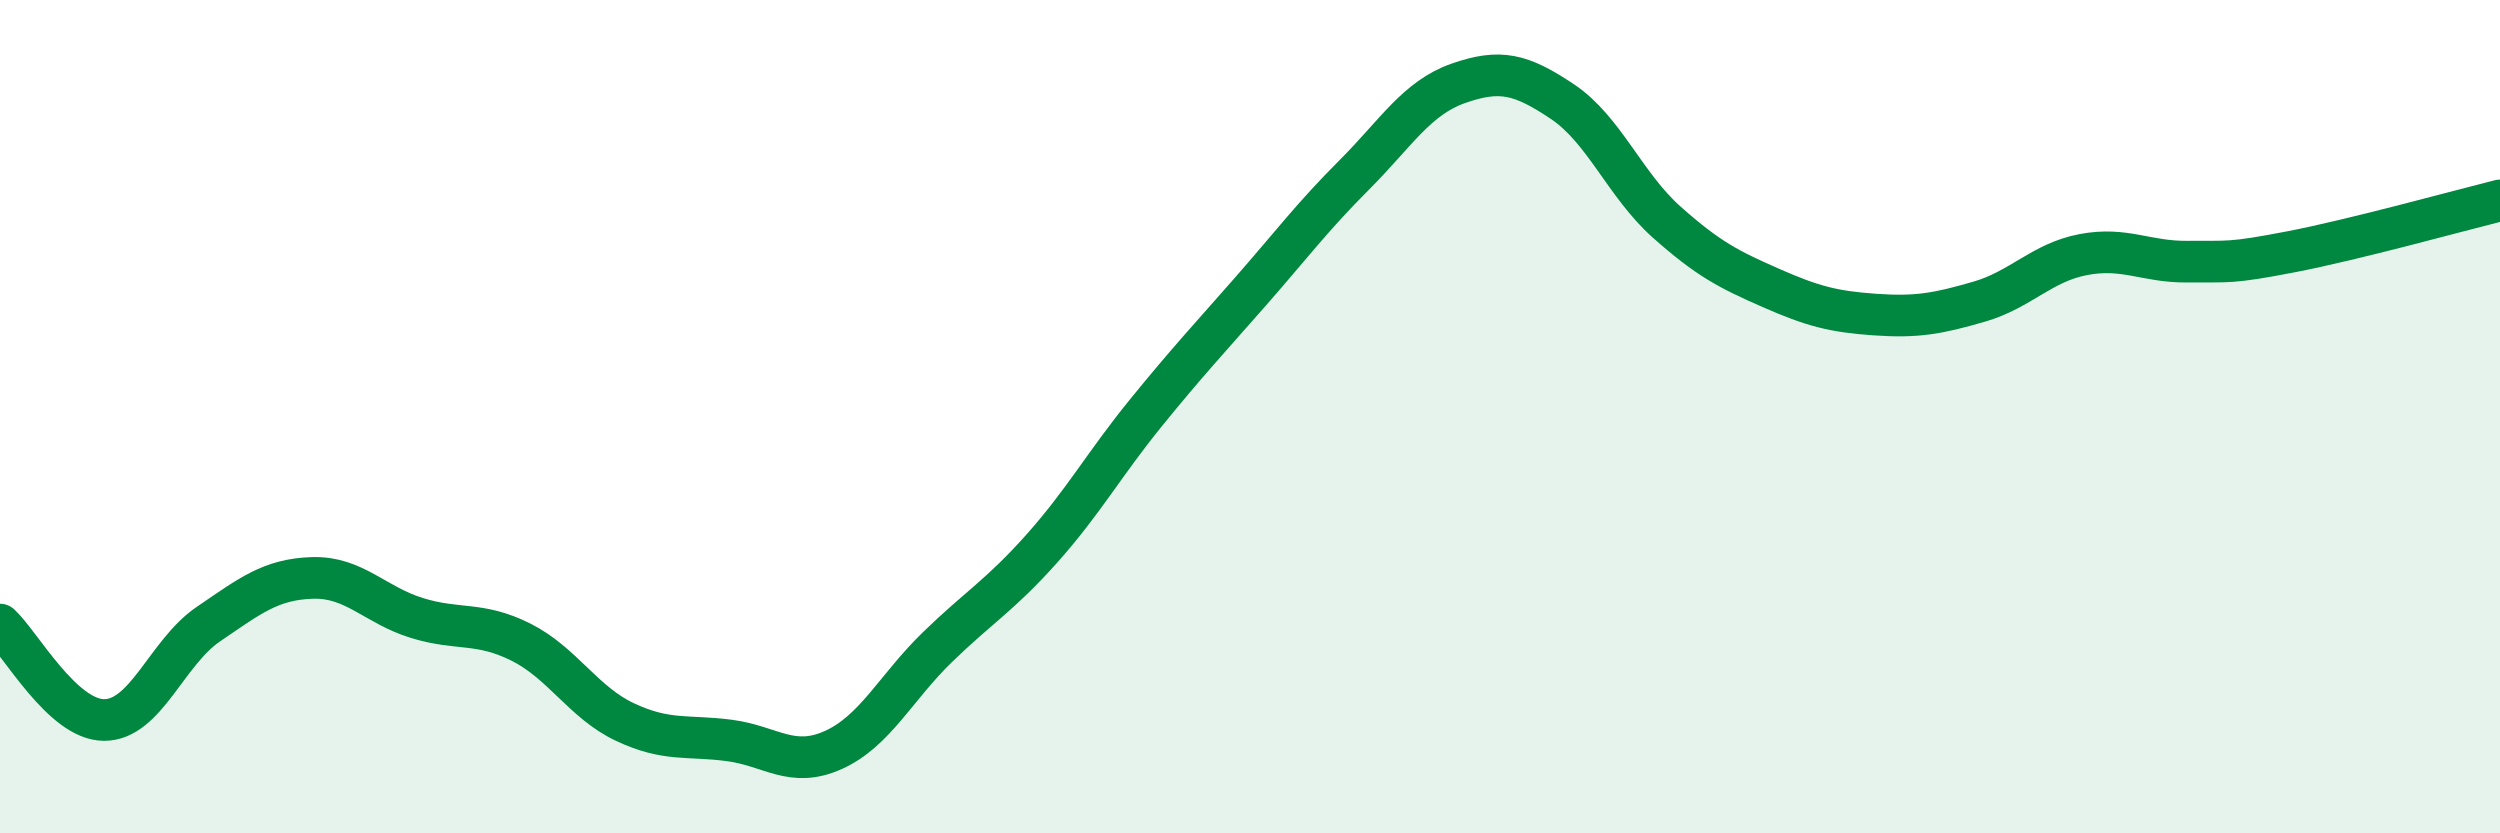
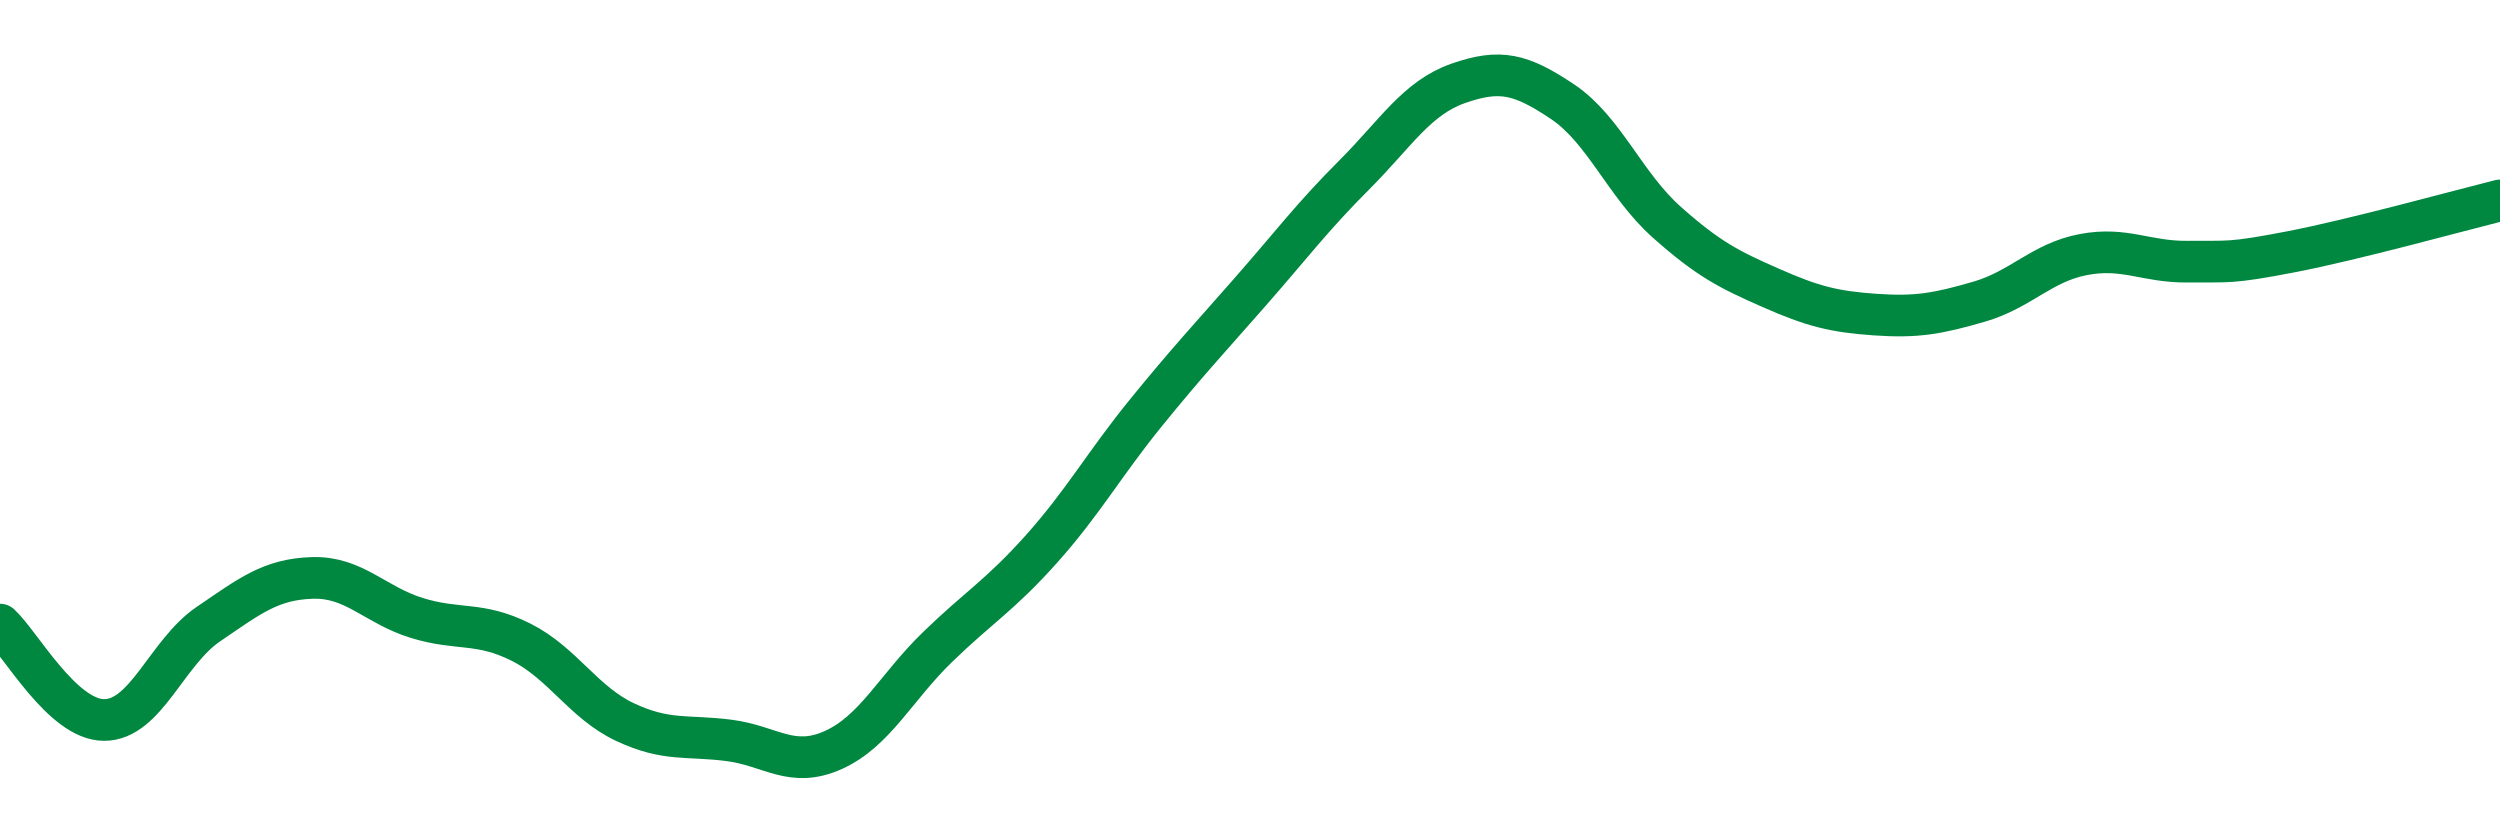
<svg xmlns="http://www.w3.org/2000/svg" width="60" height="20" viewBox="0 0 60 20">
-   <path d="M 0,14.99 C 0.5,15.45 1.5,17.28 2.5,17.28 C 3.5,17.28 4,15.66 5,14.98 C 6,14.3 6.5,13.9 7.5,13.87 C 8.5,13.84 9,14.52 10,14.83 C 11,15.14 11.5,14.91 12.5,15.41 C 13.5,15.91 14,16.86 15,17.33 C 16,17.8 16.5,17.64 17.5,17.77 C 18.5,17.9 19,18.45 20,18 C 21,17.55 21.5,16.5 22.5,15.53 C 23.5,14.56 24,14.29 25,13.17 C 26,12.05 26.5,11.14 27.5,9.91 C 28.5,8.68 29,8.15 30,7.01 C 31,5.87 31.5,5.2 32.5,4.2 C 33.5,3.2 34,2.35 35,2 C 36,1.65 36.5,1.77 37.5,2.44 C 38.5,3.11 39,4.44 40,5.33 C 41,6.22 41.5,6.47 42.5,6.91 C 43.5,7.35 44,7.48 45,7.55 C 46,7.62 46.5,7.53 47.5,7.24 C 48.5,6.95 49,6.3 50,6.11 C 51,5.92 51.5,6.29 52.5,6.28 C 53.5,6.27 53.5,6.33 55,6.04 C 56.5,5.75 59,5.06 60,4.81L60 20L0 20Z" fill="#008740" opacity="0.1" stroke-linecap="round" stroke-linejoin="round" />
  <path d="M 0,14.99 C 0.5,15.45 1.5,17.28 2.5,17.28 C 3.5,17.28 4,15.66 5,14.98 C 6,14.3 6.5,13.9 7.5,13.87 C 8.5,13.84 9,14.52 10,14.83 C 11,15.14 11.5,14.91 12.5,15.41 C 13.5,15.91 14,16.86 15,17.33 C 16,17.8 16.5,17.64 17.5,17.77 C 18.5,17.9 19,18.45 20,18 C 21,17.55 21.5,16.5 22.5,15.53 C 23.5,14.56 24,14.29 25,13.17 C 26,12.05 26.5,11.14 27.5,9.91 C 28.5,8.68 29,8.15 30,7.01 C 31,5.87 31.5,5.2 32.5,4.2 C 33.5,3.2 34,2.35 35,2 C 36,1.65 36.5,1.77 37.5,2.44 C 38.5,3.11 39,4.44 40,5.33 C 41,6.22 41.5,6.47 42.5,6.91 C 43.5,7.35 44,7.48 45,7.55 C 46,7.62 46.5,7.53 47.5,7.24 C 48.5,6.95 49,6.3 50,6.11 C 51,5.92 51.5,6.29 52.5,6.28 C 53.5,6.27 53.5,6.33 55,6.04 C 56.5,5.75 59,5.06 60,4.81" stroke="#008740" stroke-width="1" fill="none" stroke-linecap="round" stroke-linejoin="round" />
</svg>